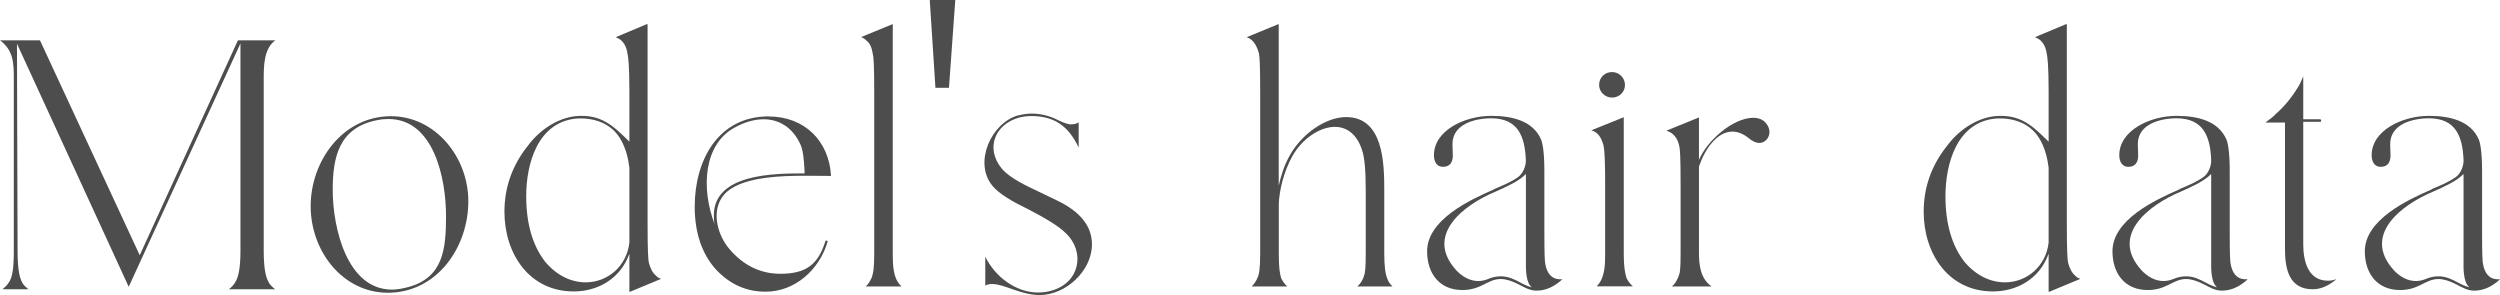
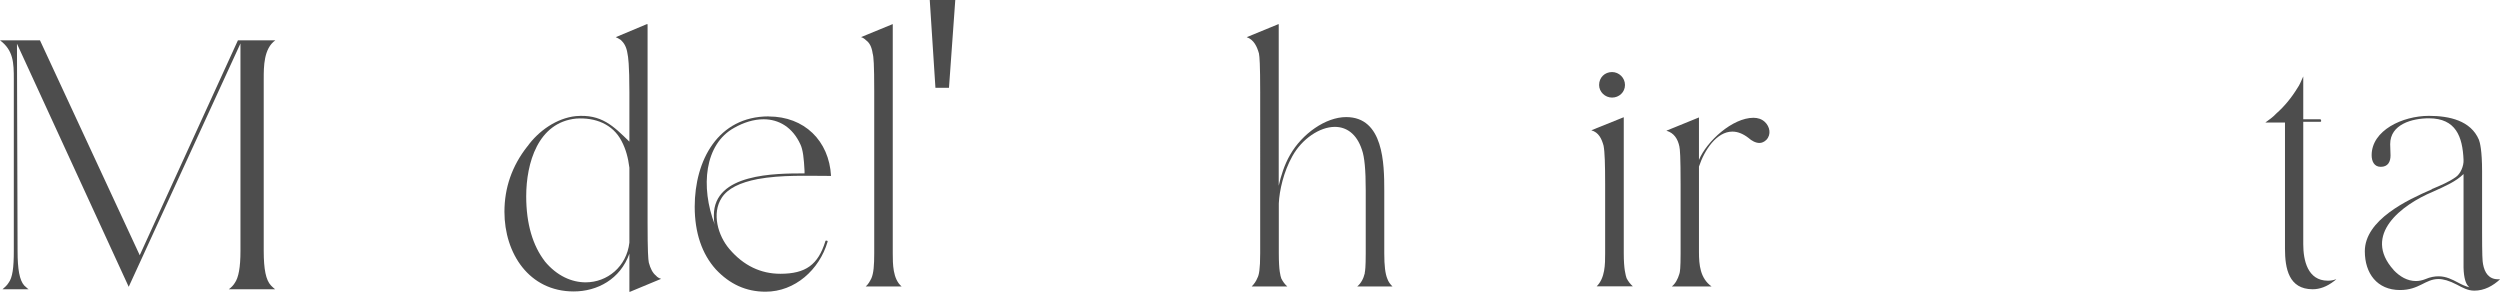
<svg xmlns="http://www.w3.org/2000/svg" id="_レイヤー_2" viewBox="0 0 285.91 33.76">
  <defs>
    <style>.cls-1{fill:#4d4d4d;}</style>
  </defs>
  <g id="_レイヤー_1-2">
    <path class="cls-1" d="M0,4.61h4.57l11.41,24.58L27.21,4.61h4.28c-1.33.94-1.33,2.99-1.33,4.43v19.65c0,2.12.25,3.35.83,3.96.14.14.32.32.47.43h-5.29c.29-.22.5-.43.68-.72.43-.61.65-1.76.65-3.67V4.97l-12.78,27.83L1.94,5l.07,23.69c0,2.12.22,3.35.76,3.96.18.14.32.32.5.43H.29c.25-.22.5-.43.68-.72.47-.61.61-1.76.61-3.67V9.04c0-1.84-.04-3.28-1.58-4.43Z" />
-     <path class="cls-1" d="M35.53,23.58c0-5.22,3.71-10.29,9.18-10.29,5.08,0,8.85,4.68,8.85,9.72,0,5.33-3.63,10.47-9.21,10.47-5.11,0-8.82-4.71-8.82-9.9ZM44.82,33.12c.58,0,1.19-.11,1.87-.29,4-1.08,4.32-4.36,4.32-8.1,0-4.43-1.44-11.12-6.59-11.12-.4,0-.86.04-1.33.14-4.28.86-5.04,4.14-5.04,7.96,0,4.39,1.66,11.41,6.77,11.41Z" />
    <path class="cls-1" d="M60.32,16.74c1.26-1.76,3.35-3.24,5.54-3.46,2.92-.25,4.28,1.12,6.12,2.92v-5.65c0-3.17-.14-4.07-.22-4.43-.11-.76-.4-1.22-.76-1.55-.22-.14-.4-.25-.58-.32l3.53-1.48h.11v22.71c0,3.28.07,4.18.14,4.54.18.68.43,1.19.83,1.51.14.18.36.29.58.36l-3.56,1.48h-.07v-4.36c-1.04,2.92-3.67,4.32-6.37,4.32-5.11,0-7.92-4.36-7.92-9.11,0-2.74.86-5.25,2.63-7.49ZM62.3,29.88c1.4,1.69,3.1,2.41,4.68,2.41,2.48,0,4.68-1.8,5-4.54v-8.57c-.14-1.12-.4-2.12-.9-3.06-1.01-1.94-3.02-2.7-5.18-2.56-4.39.43-5.72,5.11-5.72,8.89,0,3.17.76,5.65,2.12,7.42Z" />
    <path class="cls-1" d="M87.91,13.32c4.07,0,6.91,2.77,7.13,6.8-2.77,0-5.65-.14-8.39.36-2.05.4-3.42,1.08-4.1,2.12-1.19,1.8-.43,4.36.86,5.87,1.62,1.91,3.6,2.84,5.83,2.84,2.92,0,4.32-1.04,5.15-3.71,0-.07.07-.11.18-.07.07,0,.11.07.07.14-.94,3.17-3.71,5.69-7.09,5.69-2.23,0-4.1-.86-5.69-2.56-1.58-1.76-2.41-4.18-2.41-7.16,0-5.29,2.66-10.33,8.46-10.33ZM81.75,25.7c-.11-.36-.11-.72-.11-1.08,0-4.79,7.02-4.79,10.37-4.79v-.29c-.07-1.4-.18-2.41-.47-3.02-.9-1.98-2.48-2.88-4.21-2.88-1.12,0-2.27.36-3.35.97-3.42,1.87-3.89,6.77-2.23,11.09Z" />
    <path class="cls-1" d="M98.46,4.25l3.6-1.48h.04v26.21c0,1.19,0,2.92,1.01,3.78h-4.1c.29-.25.47-.58.65-.94.25-.58.32-1.48.32-2.84V10.47c0-3.13-.07-4-.18-4.36-.11-.76-.36-1.22-.76-1.51-.18-.18-.36-.29-.58-.36Z" />
    <path class="cls-1" d="M106.98,10.04l-.65-10.04h2.92l-.72,10.04h-1.55Z" />
-     <path class="cls-1" d="M116.44,13.21c.5-.14,1.01-.22,1.55-.22,1.01,0,2.09.25,3.1.79.68.32,1.22.5,1.55.43.25,0,.5-.07.72-.22v2.88c-1.12-2.34-2.66-3.6-5.43-3.6-.47,0-.94.07-1.4.18-2.77.79-3.82,3.49-2.02,5.76.54.68,1.55,1.37,3.06,2.12l3.28,1.58c2.74,1.3,4.03,2.99,4.03,5.04,0,3.02-2.99,5.79-5.97,5.79-2.2,0-4.03-1.26-5.44-1.26-.29,0-.54.04-.79.18v-3.31c1.12,2.3,3.49,4.1,6.05,4.1.5,0,1.04-.07,1.55-.22,3.2-.9,3.89-4.43,1.58-6.59-.76-.76-2.23-1.66-4.46-2.81-2.56-1.22-3.56-2.12-3.96-2.66-2.09-2.63-.07-7.13,3.02-7.99Z" />
    <path class="cls-1" d="M146.17,2.77h.07v18.47c.25-1.12.65-2.41,1.3-3.53,1.37-2.41,4.07-4.32,6.41-4.32,4.28,0,4.36,5.33,4.36,8.39v7.2c0,1.4.11,2.34.36,2.92.11.32.32.61.58.86h-4.03c.43-.36.72-.9.86-1.51v-.07c.04-.18.11-.61.11-2.2v-7.2c0-2.38-.14-3.82-.43-4.64-.61-1.87-1.8-2.63-3.1-2.63-1.76,0-3.78,1.4-4.86,3.35-1.01,1.8-1.48,3.92-1.55,5.4v5.72c0,1.98.18,2.56.29,2.88.18.36.4.65.68.9h-4.07c.25-.25.5-.58.65-.97.18-.32.32-.97.32-2.81V10.55c0-3.17-.07-4.07-.14-4.43-.22-.79-.58-1.58-1.4-1.87l3.6-1.48Z" />
-     <path class="cls-1" d="M170.86,21.63c1.04-.43,1.98-.83,2.74-1.37.54-.36.94-1.26.9-1.98-.11-2.63-.86-4.75-3.96-4.75-1.91,0-4.43.68-4.43,2.95l.04,1.3c0,.72-.29,1.3-1.12,1.3-.76,0-1.04-.65-1.04-1.33,0-2.84,3.53-4.5,6.55-4.5,2.34,0,4.79.54,5.72,2.74.11.29.36,1.19.36,3.6v6.88c0,2.7.04,3.42.11,3.74.18.97.65,1.73,1.73,1.73h.22c-.83.76-1.8,1.3-2.95,1.3-.76,0-1.37-.36-1.98-.68-.9-.47-1.58-.65-2.12-.65-1.51,0-2.2,1.26-4.39,1.26-2.63,0-4.03-1.91-4.03-4.43,0-3.6,4.86-5.87,7.67-7.09ZM166.51,30.88c.72.76,1.58,1.26,2.56,1.26.32,0,.72-.07,1.08-.22.58-.25,1.08-.32,1.51-.32.86,0,1.55.36,2.23.72.4.22.86.43,1.3.54-.07-.04-.11-.11-.18-.18-.22-.25-.47-.83-.5-2.09v-10.69c-.86.86-2.12,1.4-3.49,2.02-3.56,1.48-8.14,4.93-4.5,8.96Z" />
    <path class="cls-1" d="M181.99,14.9l3.67-1.48h.04v15.55c0,1.84.22,2.52.32,2.84.18.36.43.68.72.94h-4.14c.97-.97.97-2.52.97-3.78v-7.85c0-2.3-.04-3.74-.18-4.46-.22-.79-.54-1.51-1.4-1.76ZM184.36,8.24c.79,0,1.48.65,1.48,1.48s-.68,1.44-1.48,1.44-1.48-.65-1.48-1.44c0-.86.65-1.48,1.48-1.48Z" />
    <path class="cls-1" d="M190.59,14.94l3.71-1.51v4.86c.9-2.16,3.85-4.82,6.23-4.82.5,0,.94.14,1.3.47.58.54.76,1.44.18,2.05-.25.25-.54.36-.79.36-.43,0-.9-.25-1.26-.58-.65-.5-1.26-.72-1.84-.72-1.8,0-3.2,2.12-3.82,4v9.75c0,1.51.14,3.02,1.44,3.96h-4.54c.4-.32.68-.83.86-1.44.07-.18.14-.68.14-2.34v-7.88c0-3.24-.07-4.03-.14-4.35-.18-.86-.61-1.55-1.48-1.8Z" />
-     <path class="cls-1" d="M222.63,16.74c1.26-1.76,3.35-3.24,5.54-3.46,2.92-.25,4.28,1.12,6.12,2.92v-5.65c0-3.17-.14-4.07-.22-4.43-.11-.76-.4-1.22-.76-1.55-.22-.14-.4-.25-.58-.32l3.53-1.48h.11v22.71c0,3.28.07,4.18.14,4.54.18.68.43,1.19.83,1.51.14.18.36.29.58.36l-3.56,1.48h-.07v-4.36c-1.04,2.92-3.67,4.32-6.37,4.32-5.11,0-7.92-4.36-7.92-9.11,0-2.74.86-5.25,2.63-7.49ZM224.61,29.88c1.4,1.69,3.1,2.41,4.68,2.41,2.48,0,4.68-1.8,5-4.54v-8.57c-.14-1.12-.4-2.12-.9-3.06-1.01-1.94-3.02-2.7-5.18-2.56-4.39.43-5.72,5.11-5.72,8.89,0,3.17.76,5.65,2.12,7.42Z" />
-     <path class="cls-1" d="M249.24,21.63c1.04-.43,1.98-.83,2.74-1.37.54-.36.94-1.26.9-1.98-.11-2.63-.86-4.75-3.96-4.75-1.91,0-4.43.68-4.43,2.95l.04,1.3c0,.72-.29,1.3-1.12,1.3-.76,0-1.04-.65-1.04-1.33,0-2.84,3.53-4.5,6.55-4.5,2.34,0,4.79.54,5.72,2.74.11.29.36,1.19.36,3.6v6.88c0,2.7.04,3.42.11,3.74.18.97.65,1.73,1.73,1.73h.22c-.83.76-1.8,1.3-2.95,1.3-.76,0-1.37-.36-1.98-.68-.9-.47-1.58-.65-2.12-.65-1.51,0-2.2,1.26-4.39,1.26-2.63,0-4.03-1.91-4.03-4.43,0-3.6,4.86-5.87,7.67-7.09ZM244.88,30.88c.72.76,1.58,1.26,2.56,1.26.32,0,.72-.07,1.08-.22.58-.25,1.08-.32,1.51-.32.86,0,1.55.36,2.23.72.4.22.86.43,1.3.54-.07-.04-.11-.11-.18-.18-.22-.25-.47-.83-.5-2.09v-10.69c-.86.86-2.12,1.4-3.49,2.02-3.56,1.48-8.14,4.93-4.5,8.96Z" />
    <path class="cls-1" d="M259.09,14c.4-.29.86-.61,1.26-1.04.9-.79,1.73-1.8,2.41-2.92.22-.29.4-.76.65-1.3v4.9h1.94c.07,0,.11.11.11.18s-.04.11-.11.11h-1.94v14c0,1.84.5,4.17,2.81,4.17.36,0,.61-.04.97-.18-.11.11-.18.18-.25.22-.83.65-1.66.94-2.45.94-2.74,0-3.17-2.38-3.17-4.64v-14.43h-2.23Z" />
    <path class="cls-1" d="M278.1,21.63c1.04-.43,1.98-.83,2.74-1.37.54-.36.94-1.26.9-1.98-.11-2.63-.86-4.75-3.96-4.75-1.91,0-4.43.68-4.43,2.95l.04,1.3c0,.72-.29,1.3-1.12,1.3-.76,0-1.04-.65-1.04-1.33,0-2.84,3.53-4.5,6.55-4.5,2.34,0,4.79.54,5.72,2.74.11.29.36,1.19.36,3.6v6.88c0,2.7.04,3.42.11,3.74.18.97.65,1.73,1.73,1.73h.22c-.83.76-1.8,1.3-2.95,1.3-.76,0-1.37-.36-1.98-.68-.9-.47-1.58-.65-2.12-.65-1.51,0-2.2,1.26-4.39,1.26-2.63,0-4.03-1.91-4.03-4.43,0-3.6,4.86-5.87,7.67-7.09ZM273.74,30.88c.72.76,1.58,1.26,2.56,1.26.32,0,.72-.07,1.08-.22.58-.25,1.08-.32,1.51-.32.86,0,1.55.36,2.23.72.4.22.86.43,1.3.54-.07-.04-.11-.11-.18-.18-.22-.25-.47-.83-.5-2.09v-10.69c-.86.86-2.12,1.4-3.49,2.02-3.56,1.48-8.14,4.93-4.5,8.96Z" />
  </g>
</svg>